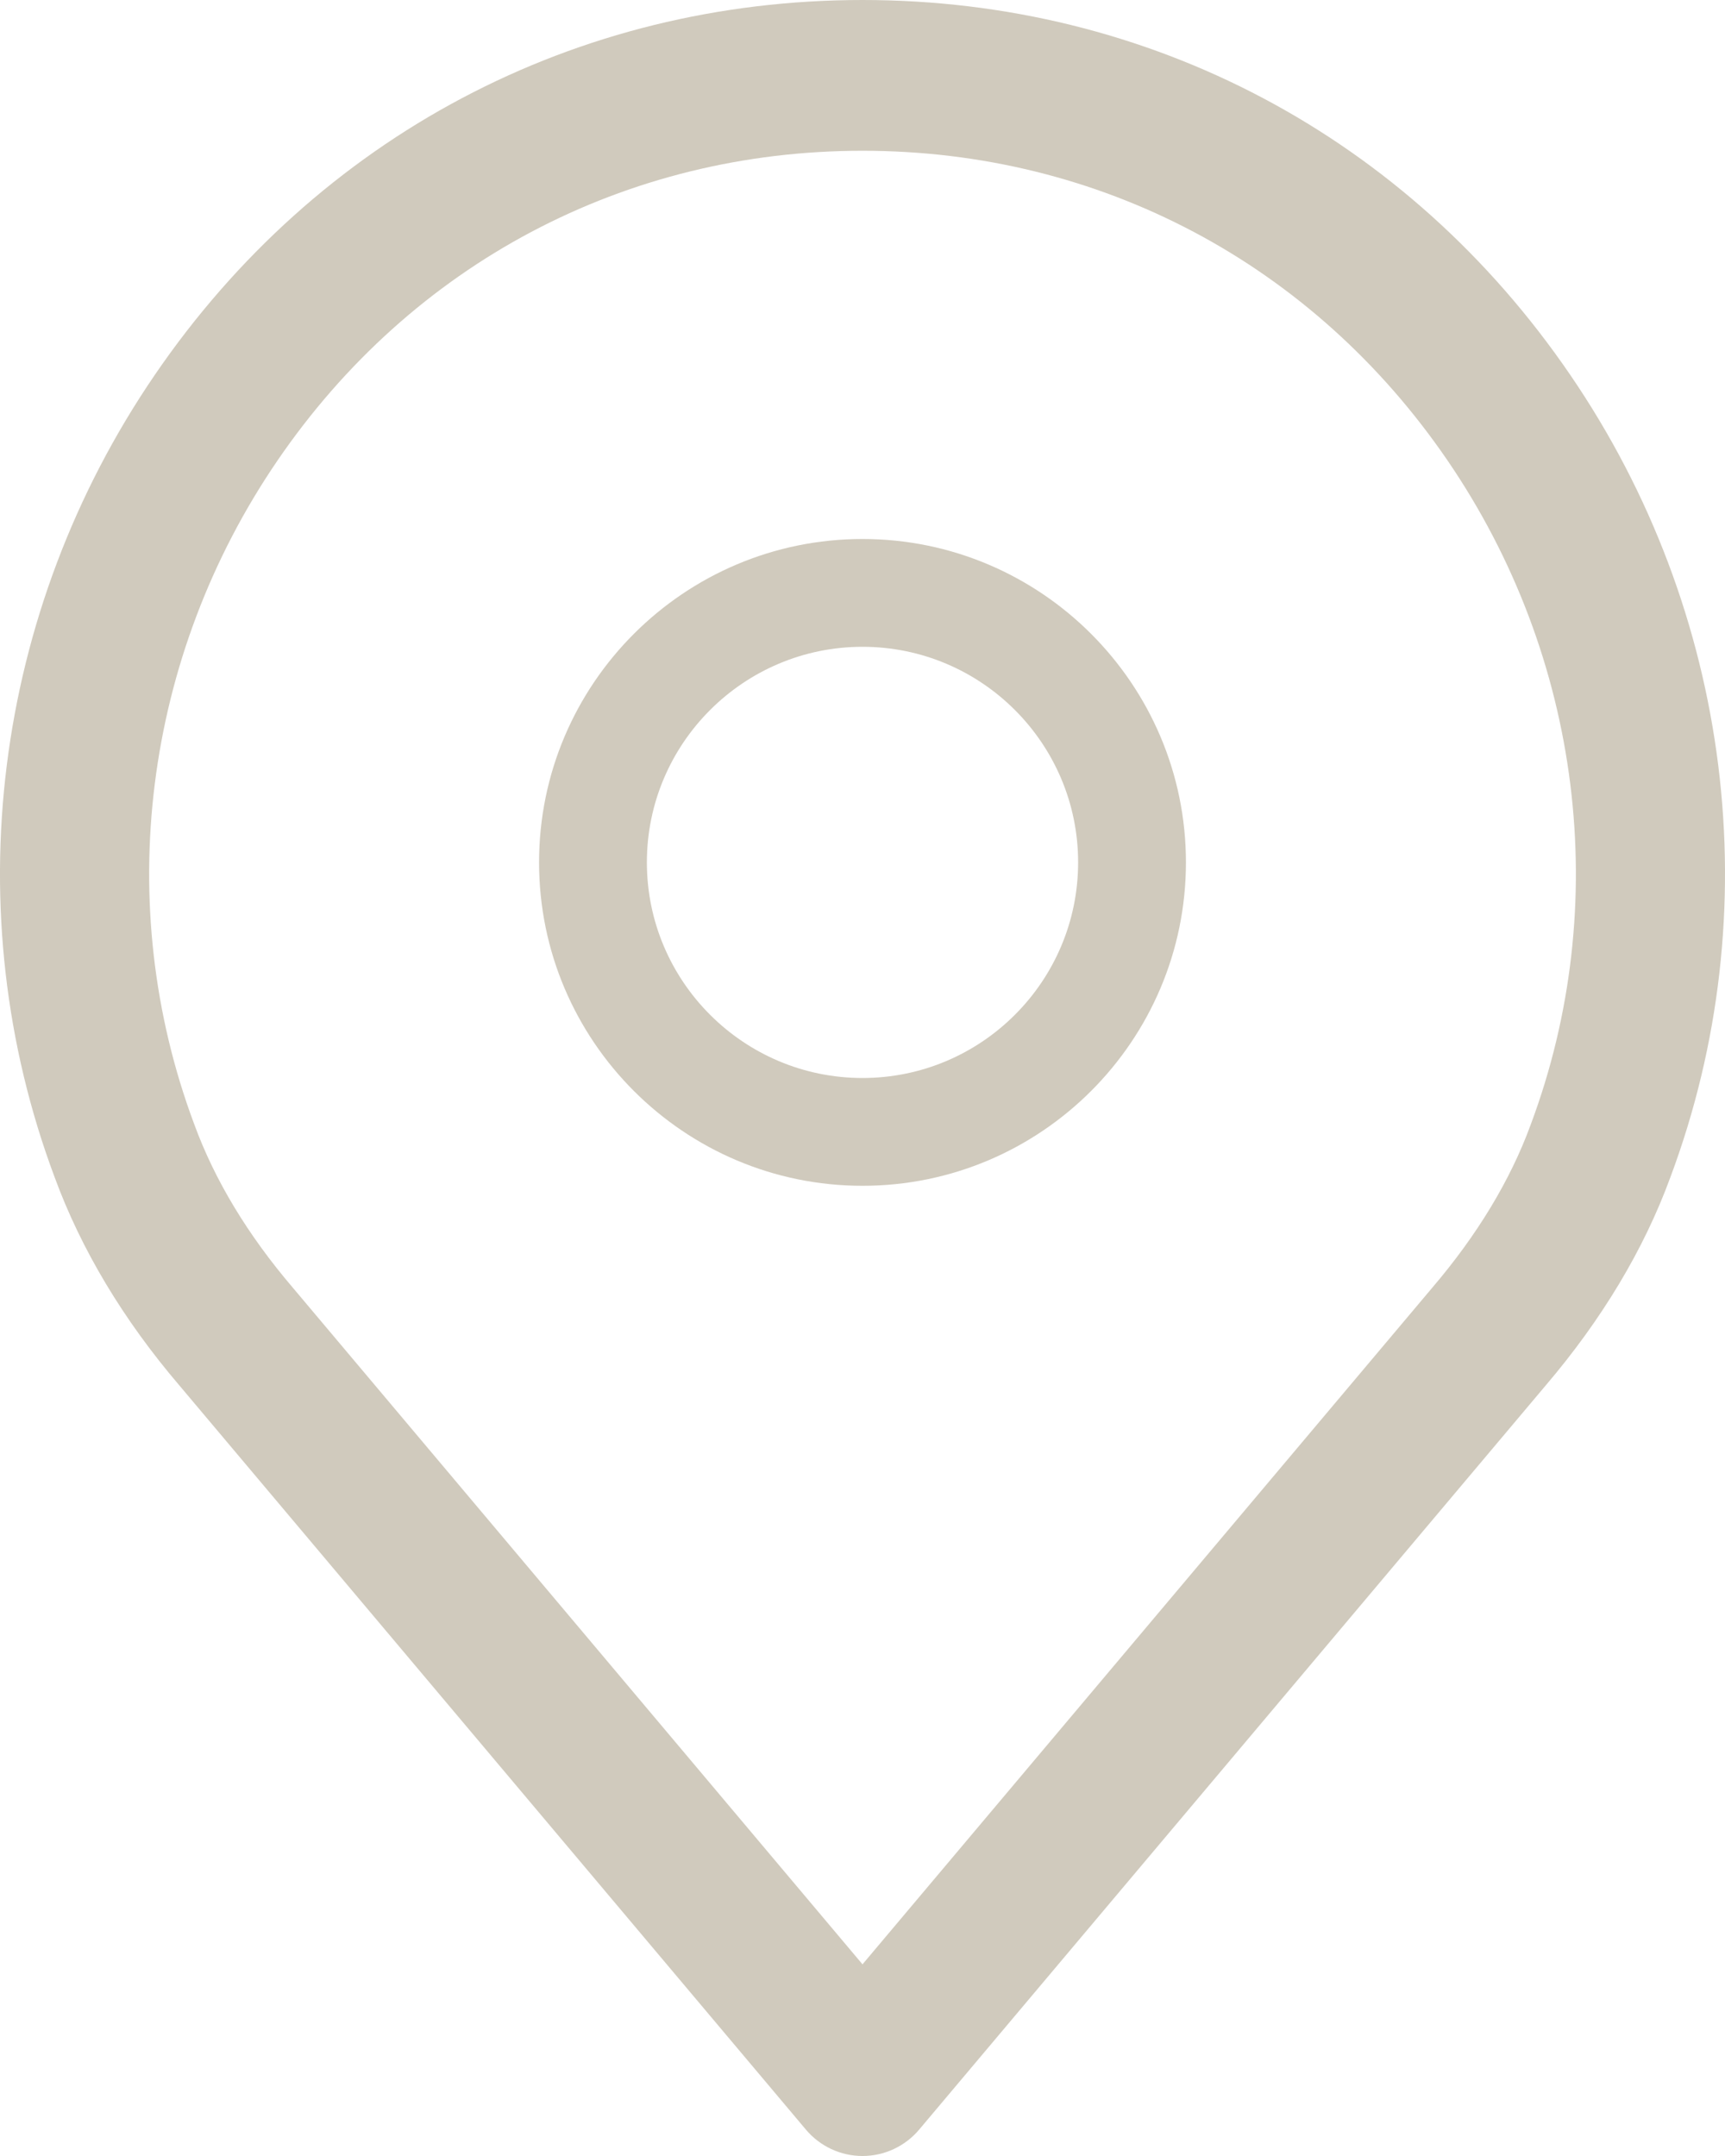
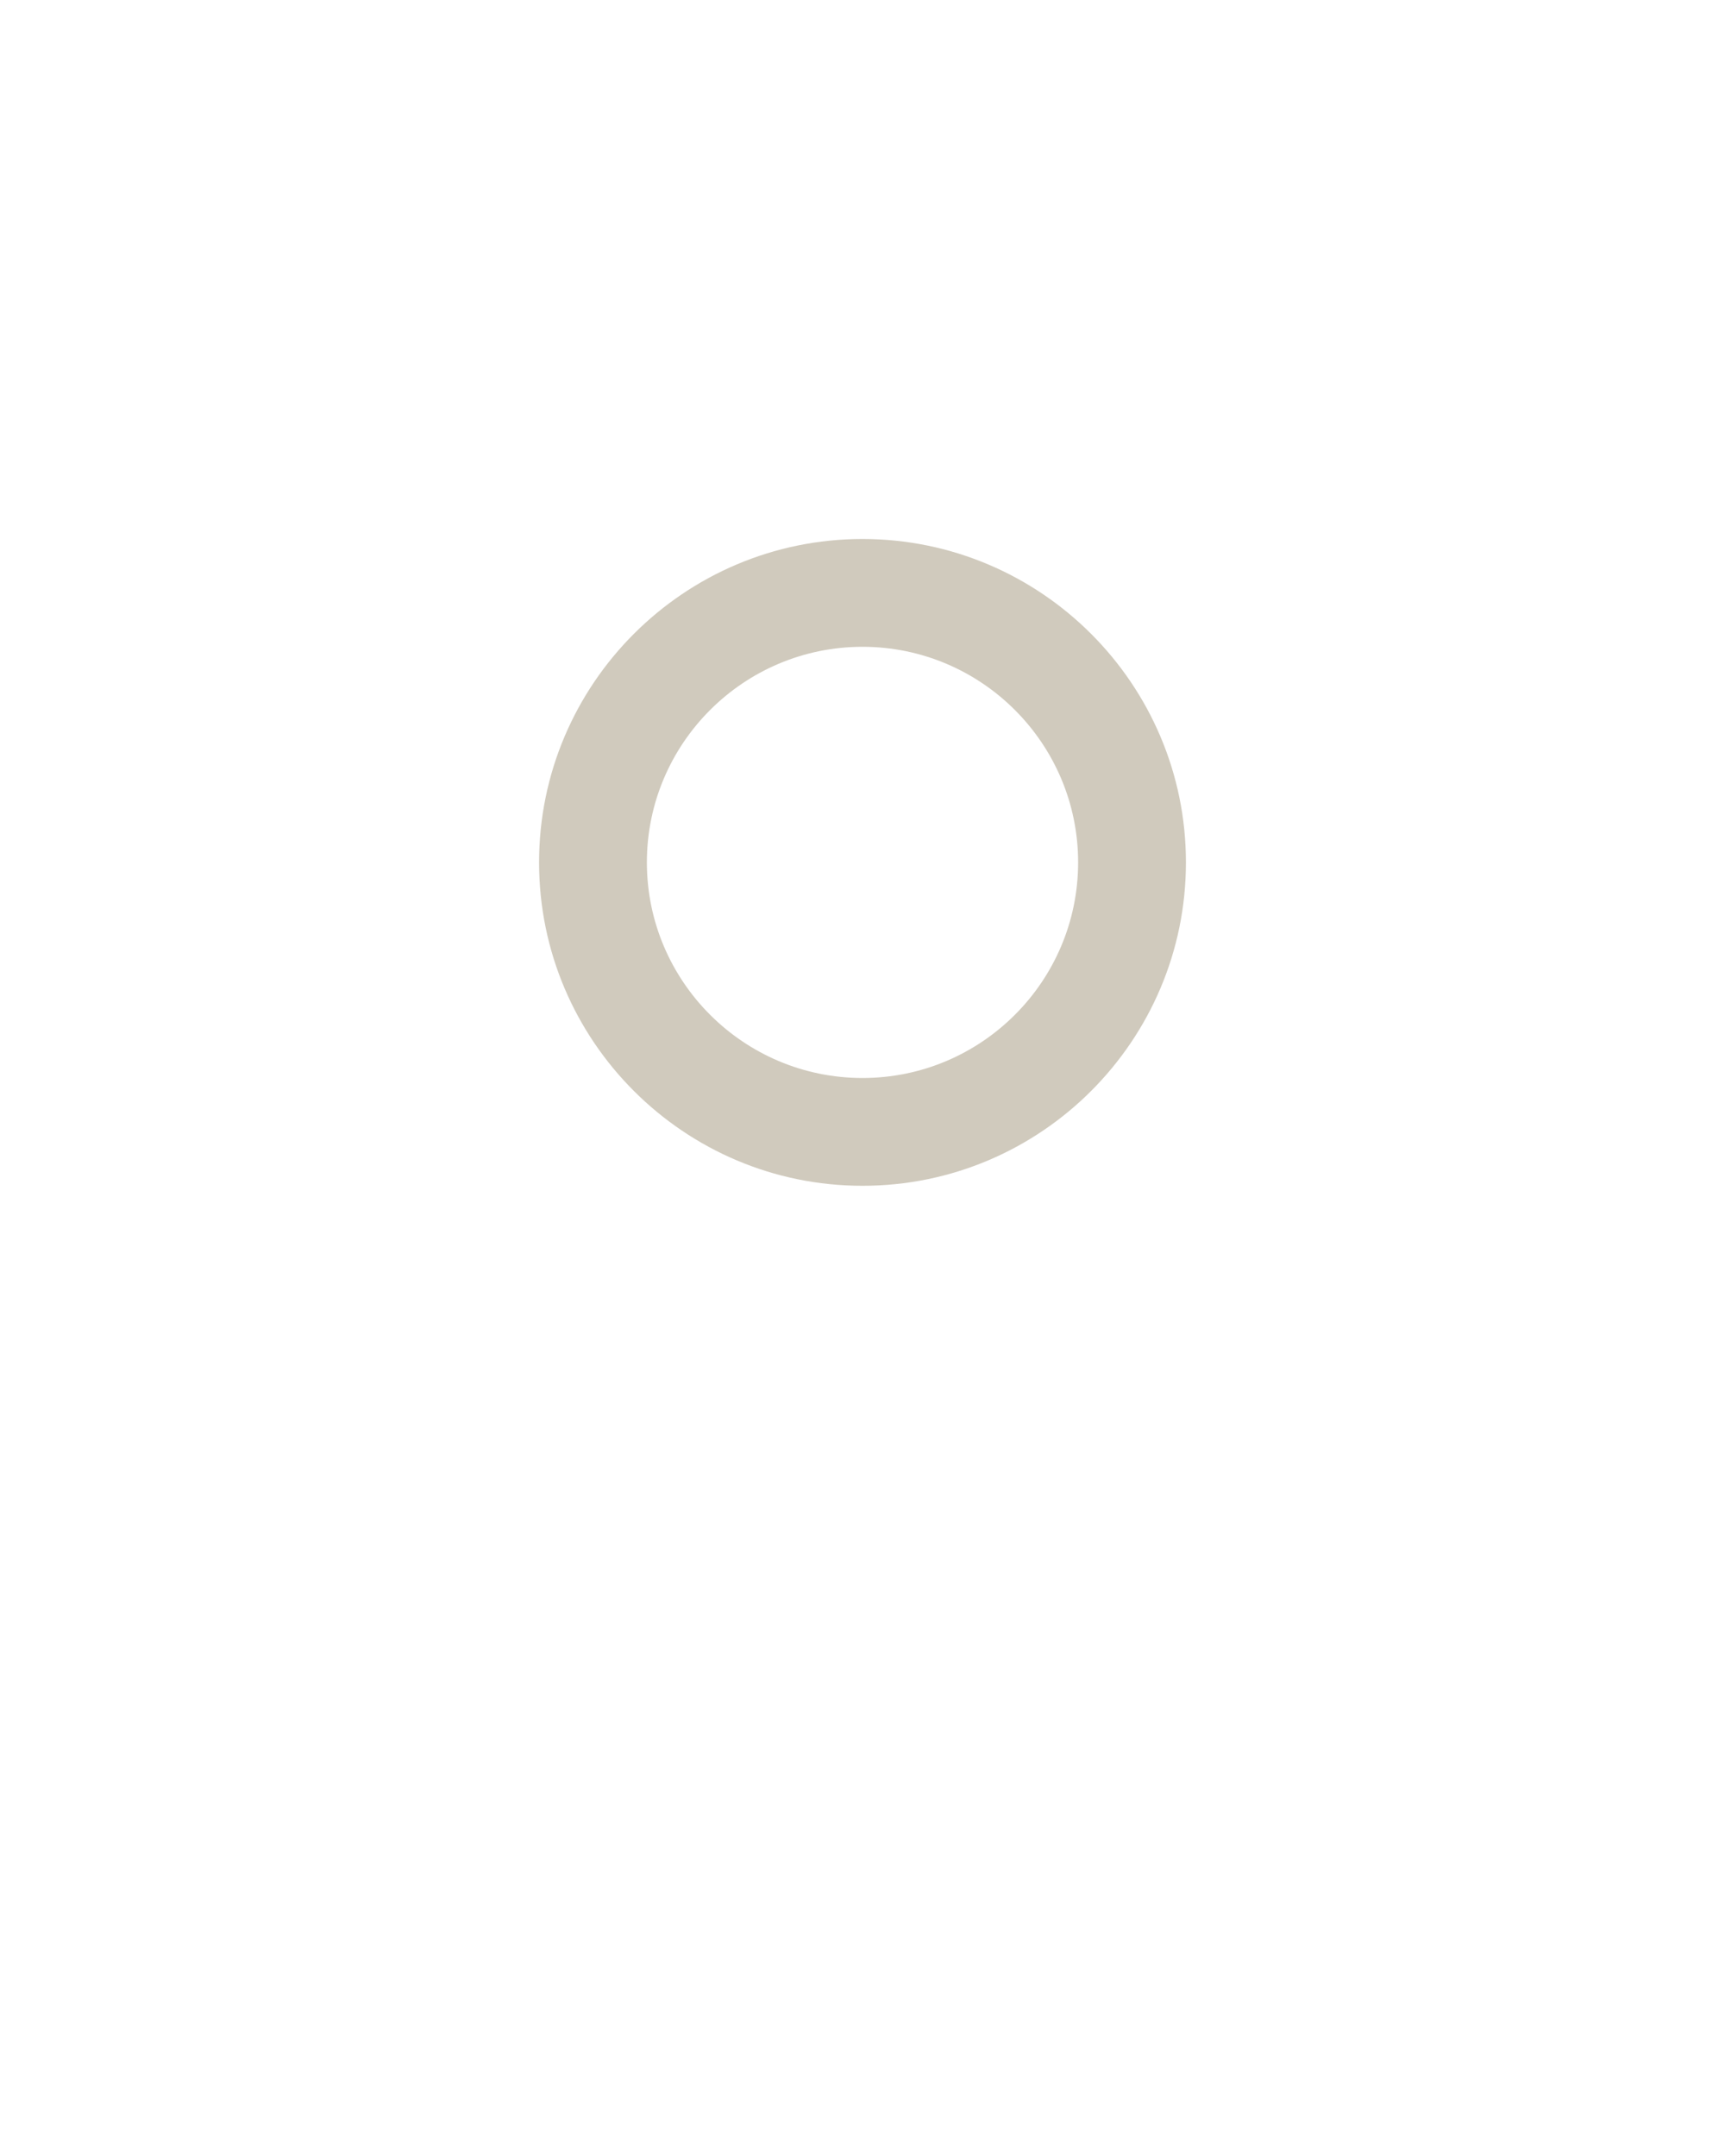
<svg xmlns="http://www.w3.org/2000/svg" width="32px" height="40px" viewBox="0 0 32 40" version="1.1">
  <title>place</title>
  <g id="Page-1" stroke="none" stroke-width="1" fill="none" fill-rule="evenodd">
    <g id="Veikals" transform="translate(-700, -447)" fill="#D0CABD" fill-rule="nonzero">
      <g id="place" transform="translate(700, 447)">
-         <path d="M29.129,6.955 C26.11,2.535 21.324,0 16,0 C10.677,0 5.891,2.535 2.872,6.955 C-0.133,11.352 -0.827,16.919 1.012,21.837 C1.504,23.18 2.286,24.485 3.331,25.708 L14.948,39.508 C15.21,39.82 15.595,40 16,40 C16.406,40 16.791,39.82 17.053,39.508 L28.667,25.712 C29.716,24.482 30.497,23.179 30.985,21.846 C32.828,16.919 32.134,11.352 29.129,6.955 Z M28.395,20.867 C28.019,21.895 27.405,22.911 26.571,23.889 C26.569,23.891 26.566,23.893 26.565,23.896 L16,36.444 L5.43,23.888 C4.596,22.911 3.982,21.895 3.603,20.857 C2.082,16.79 2.659,12.187 5.147,8.545 C7.643,4.892 11.599,2.797 16,2.797 C20.402,2.797 24.358,4.892 26.854,8.545 C29.342,12.187 29.92,16.79 28.395,20.867 Z" id="Shape" />
        <path d="M16,10 C12.692,10 10,12.691 10,16 C10,19.309 12.691,22 16,22 C19.309,22 22,19.309 22,16 C22,12.692 19.308,10 16,10 Z M16,20 C13.794,20 12,18.206 12,16 C12,13.794 13.794,12 16,12 C18.206,12 20,13.794 20,16 C20,18.206 18.206,20 16,20 Z" id="Shape" />
      </g>
    </g>
  </g>
</svg>